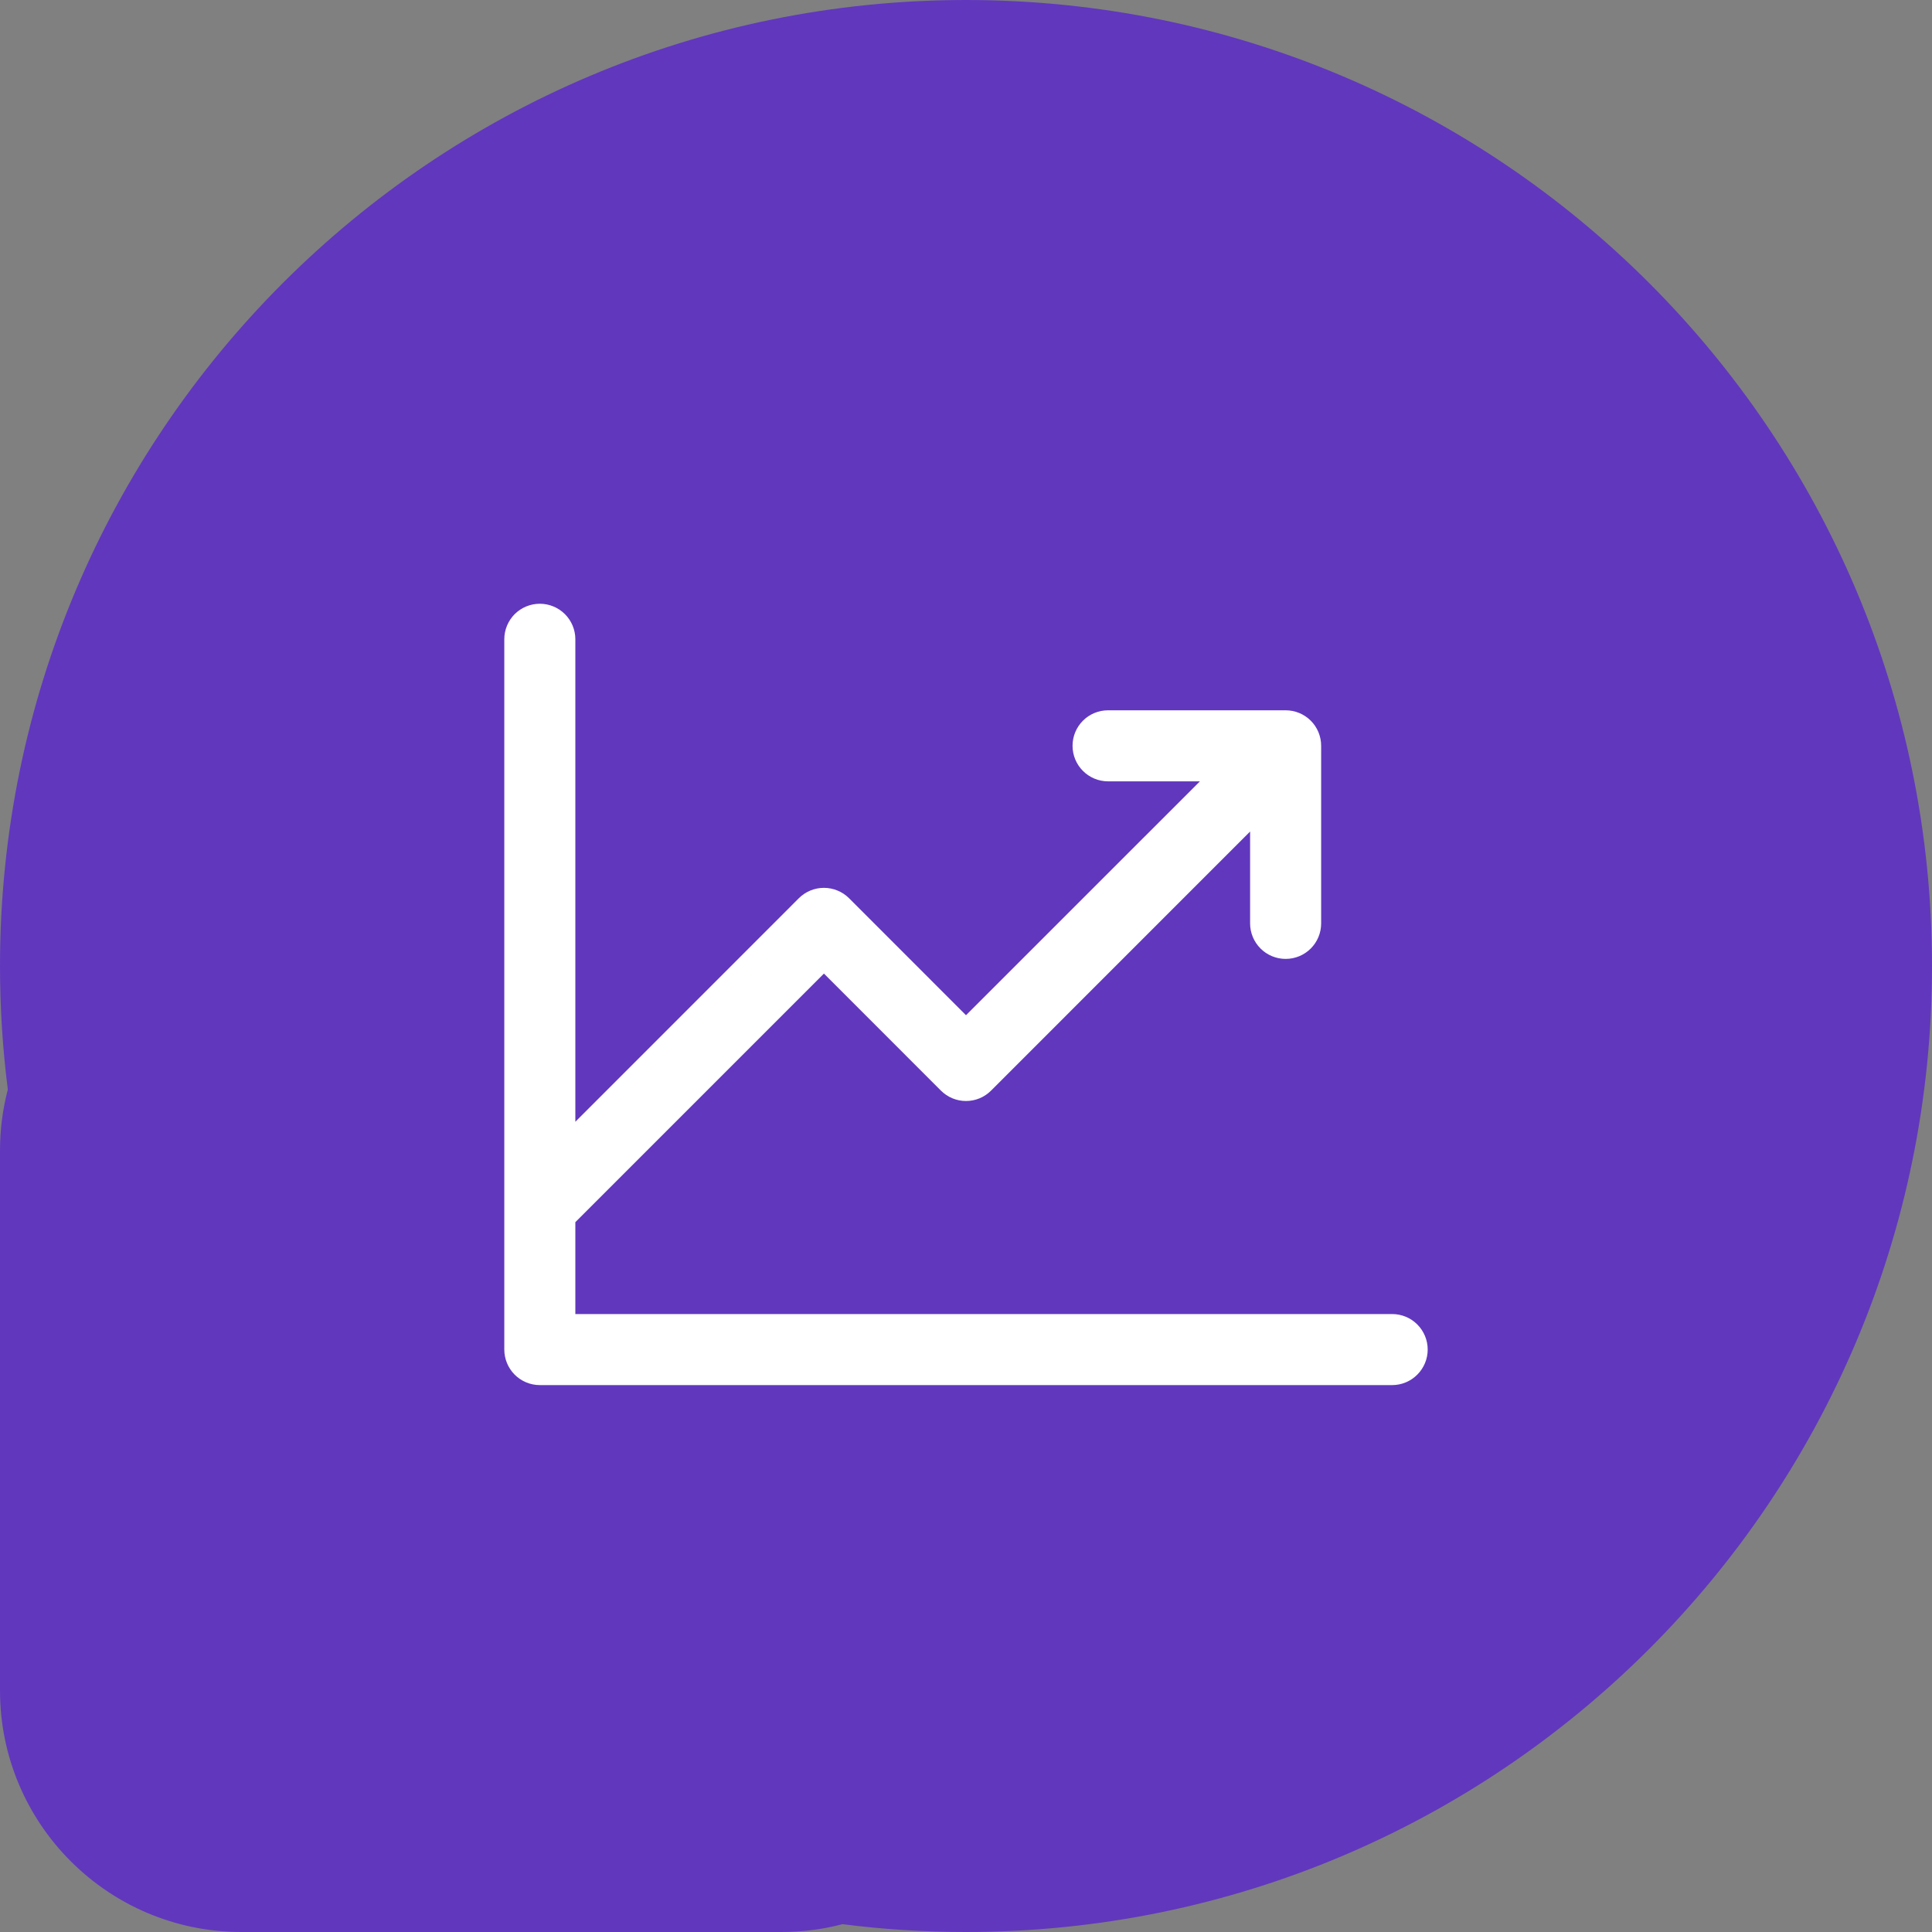
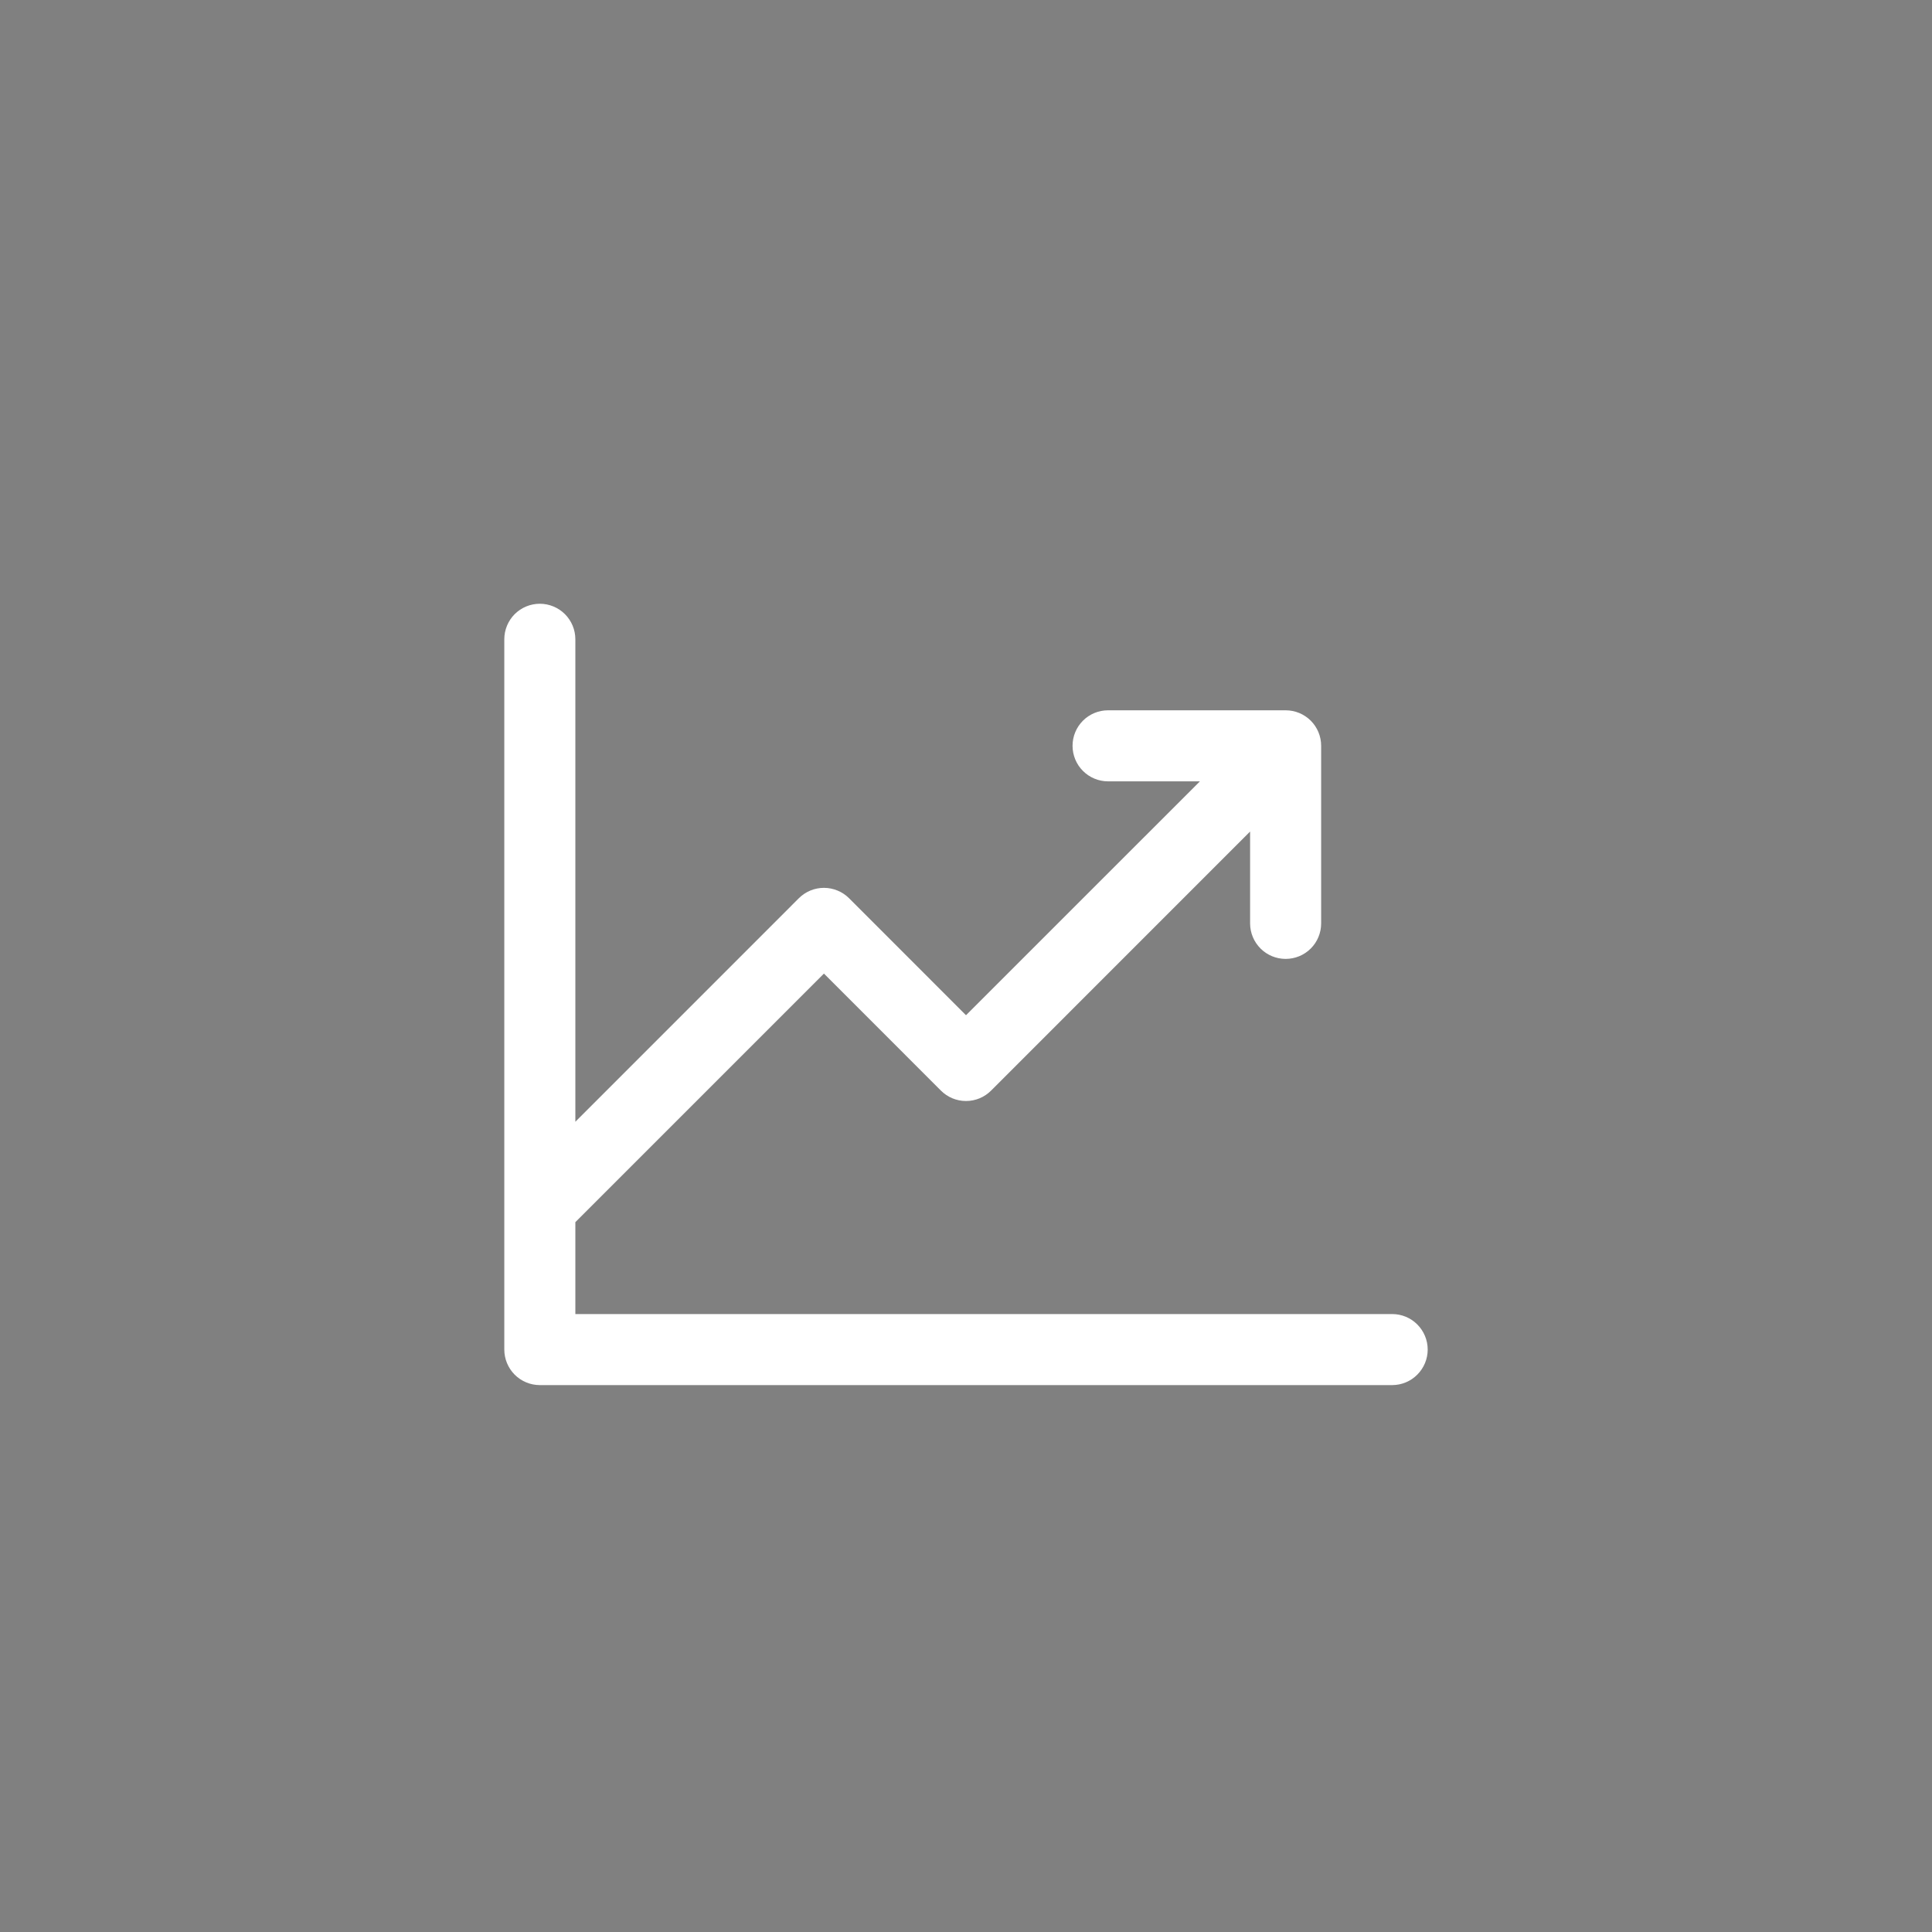
<svg xmlns="http://www.w3.org/2000/svg" width="40" height="40" viewBox="0 0 40 40" fill="none">
  <rect x="0" y="0" width="40" height="40" fill="#808080" stroke="none" />
-   <path fill-rule="evenodd" clip-rule="evenodd" d="M20 40C31.046 40 40 31.046 40 20C40 8.954 31.046 0 20 0C8.954 0 0 8.954 0 20C0 20.866 0.055 21.72 0.162 22.557C0.056 22.961 0 23.386 0 23.823V35C0 37.761 2.239 40 5 40H16.177C16.614 40 17.039 39.944 17.443 39.838C18.28 39.945 19.134 40 20 40Z" fill="#6137BE" />
  <path d="M29.559 27.941C29.559 28.136 29.481 28.323 29.343 28.461C29.206 28.599 29.018 28.677 28.823 28.677H11.177C10.981 28.677 10.794 28.599 10.656 28.461C10.519 28.323 10.441 28.136 10.441 27.941V13.235C10.441 13.04 10.519 12.853 10.656 12.715C10.794 12.578 10.981 12.5 11.177 12.5C11.371 12.5 11.559 12.578 11.696 12.715C11.834 12.853 11.912 13.04 11.912 13.235V23.225L16.539 18.597C16.607 18.529 16.688 18.475 16.777 18.438C16.866 18.401 16.962 18.382 17.059 18.382C17.155 18.382 17.251 18.401 17.34 18.438C17.43 18.475 17.511 18.529 17.579 18.597L20 21.019L24.843 16.177H22.941C22.746 16.177 22.559 16.099 22.421 15.961C22.283 15.823 22.206 15.636 22.206 15.441C22.206 15.246 22.283 15.059 22.421 14.921C22.559 14.783 22.746 14.706 22.941 14.706H26.618C26.813 14.706 27 14.783 27.138 14.921C27.276 15.059 27.353 15.246 27.353 15.441V19.118C27.353 19.313 27.276 19.5 27.138 19.638C27 19.776 26.813 19.853 26.618 19.853C26.423 19.853 26.236 19.776 26.098 19.638C25.96 19.5 25.882 19.313 25.882 19.118V17.216L20.52 22.579C20.452 22.647 20.371 22.702 20.282 22.739C20.192 22.776 20.097 22.795 20 22.795C19.903 22.795 19.808 22.776 19.718 22.739C19.629 22.702 19.548 22.647 19.48 22.579L17.059 20.157L11.912 25.304V27.206H28.823C29.018 27.206 29.206 27.283 29.343 27.421C29.481 27.559 29.559 27.746 29.559 27.941Z" fill="white" />
</svg>